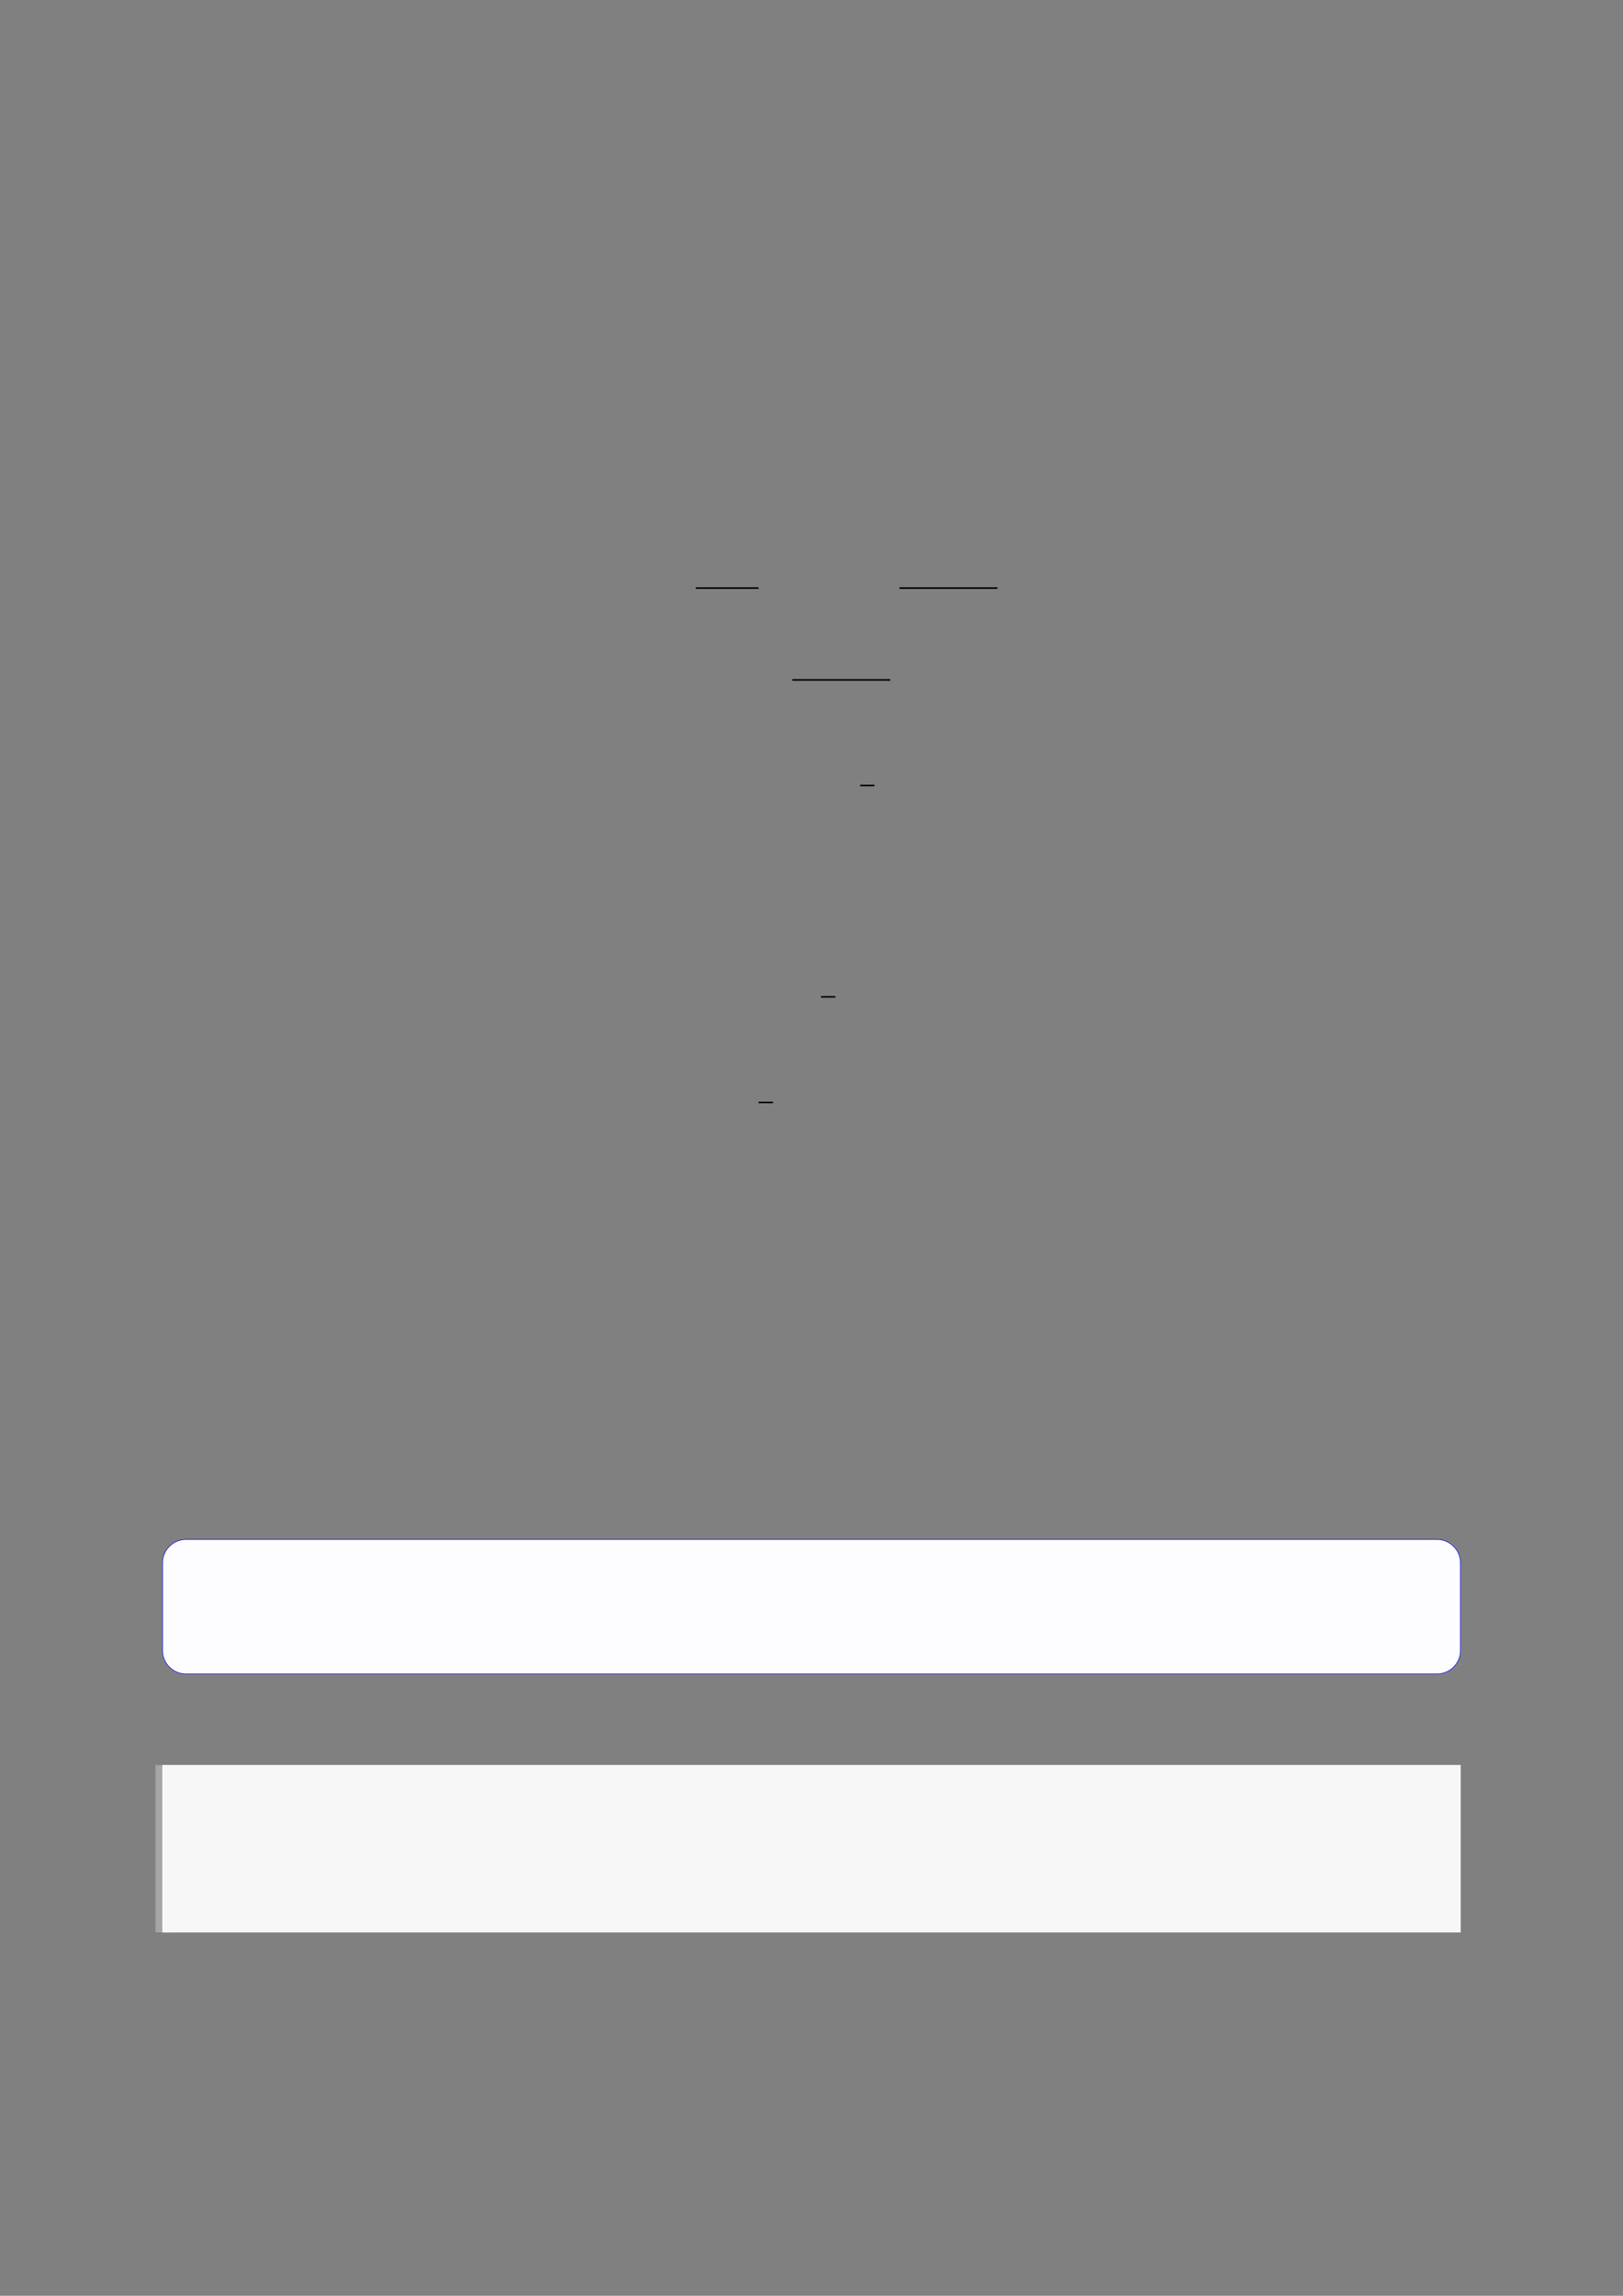
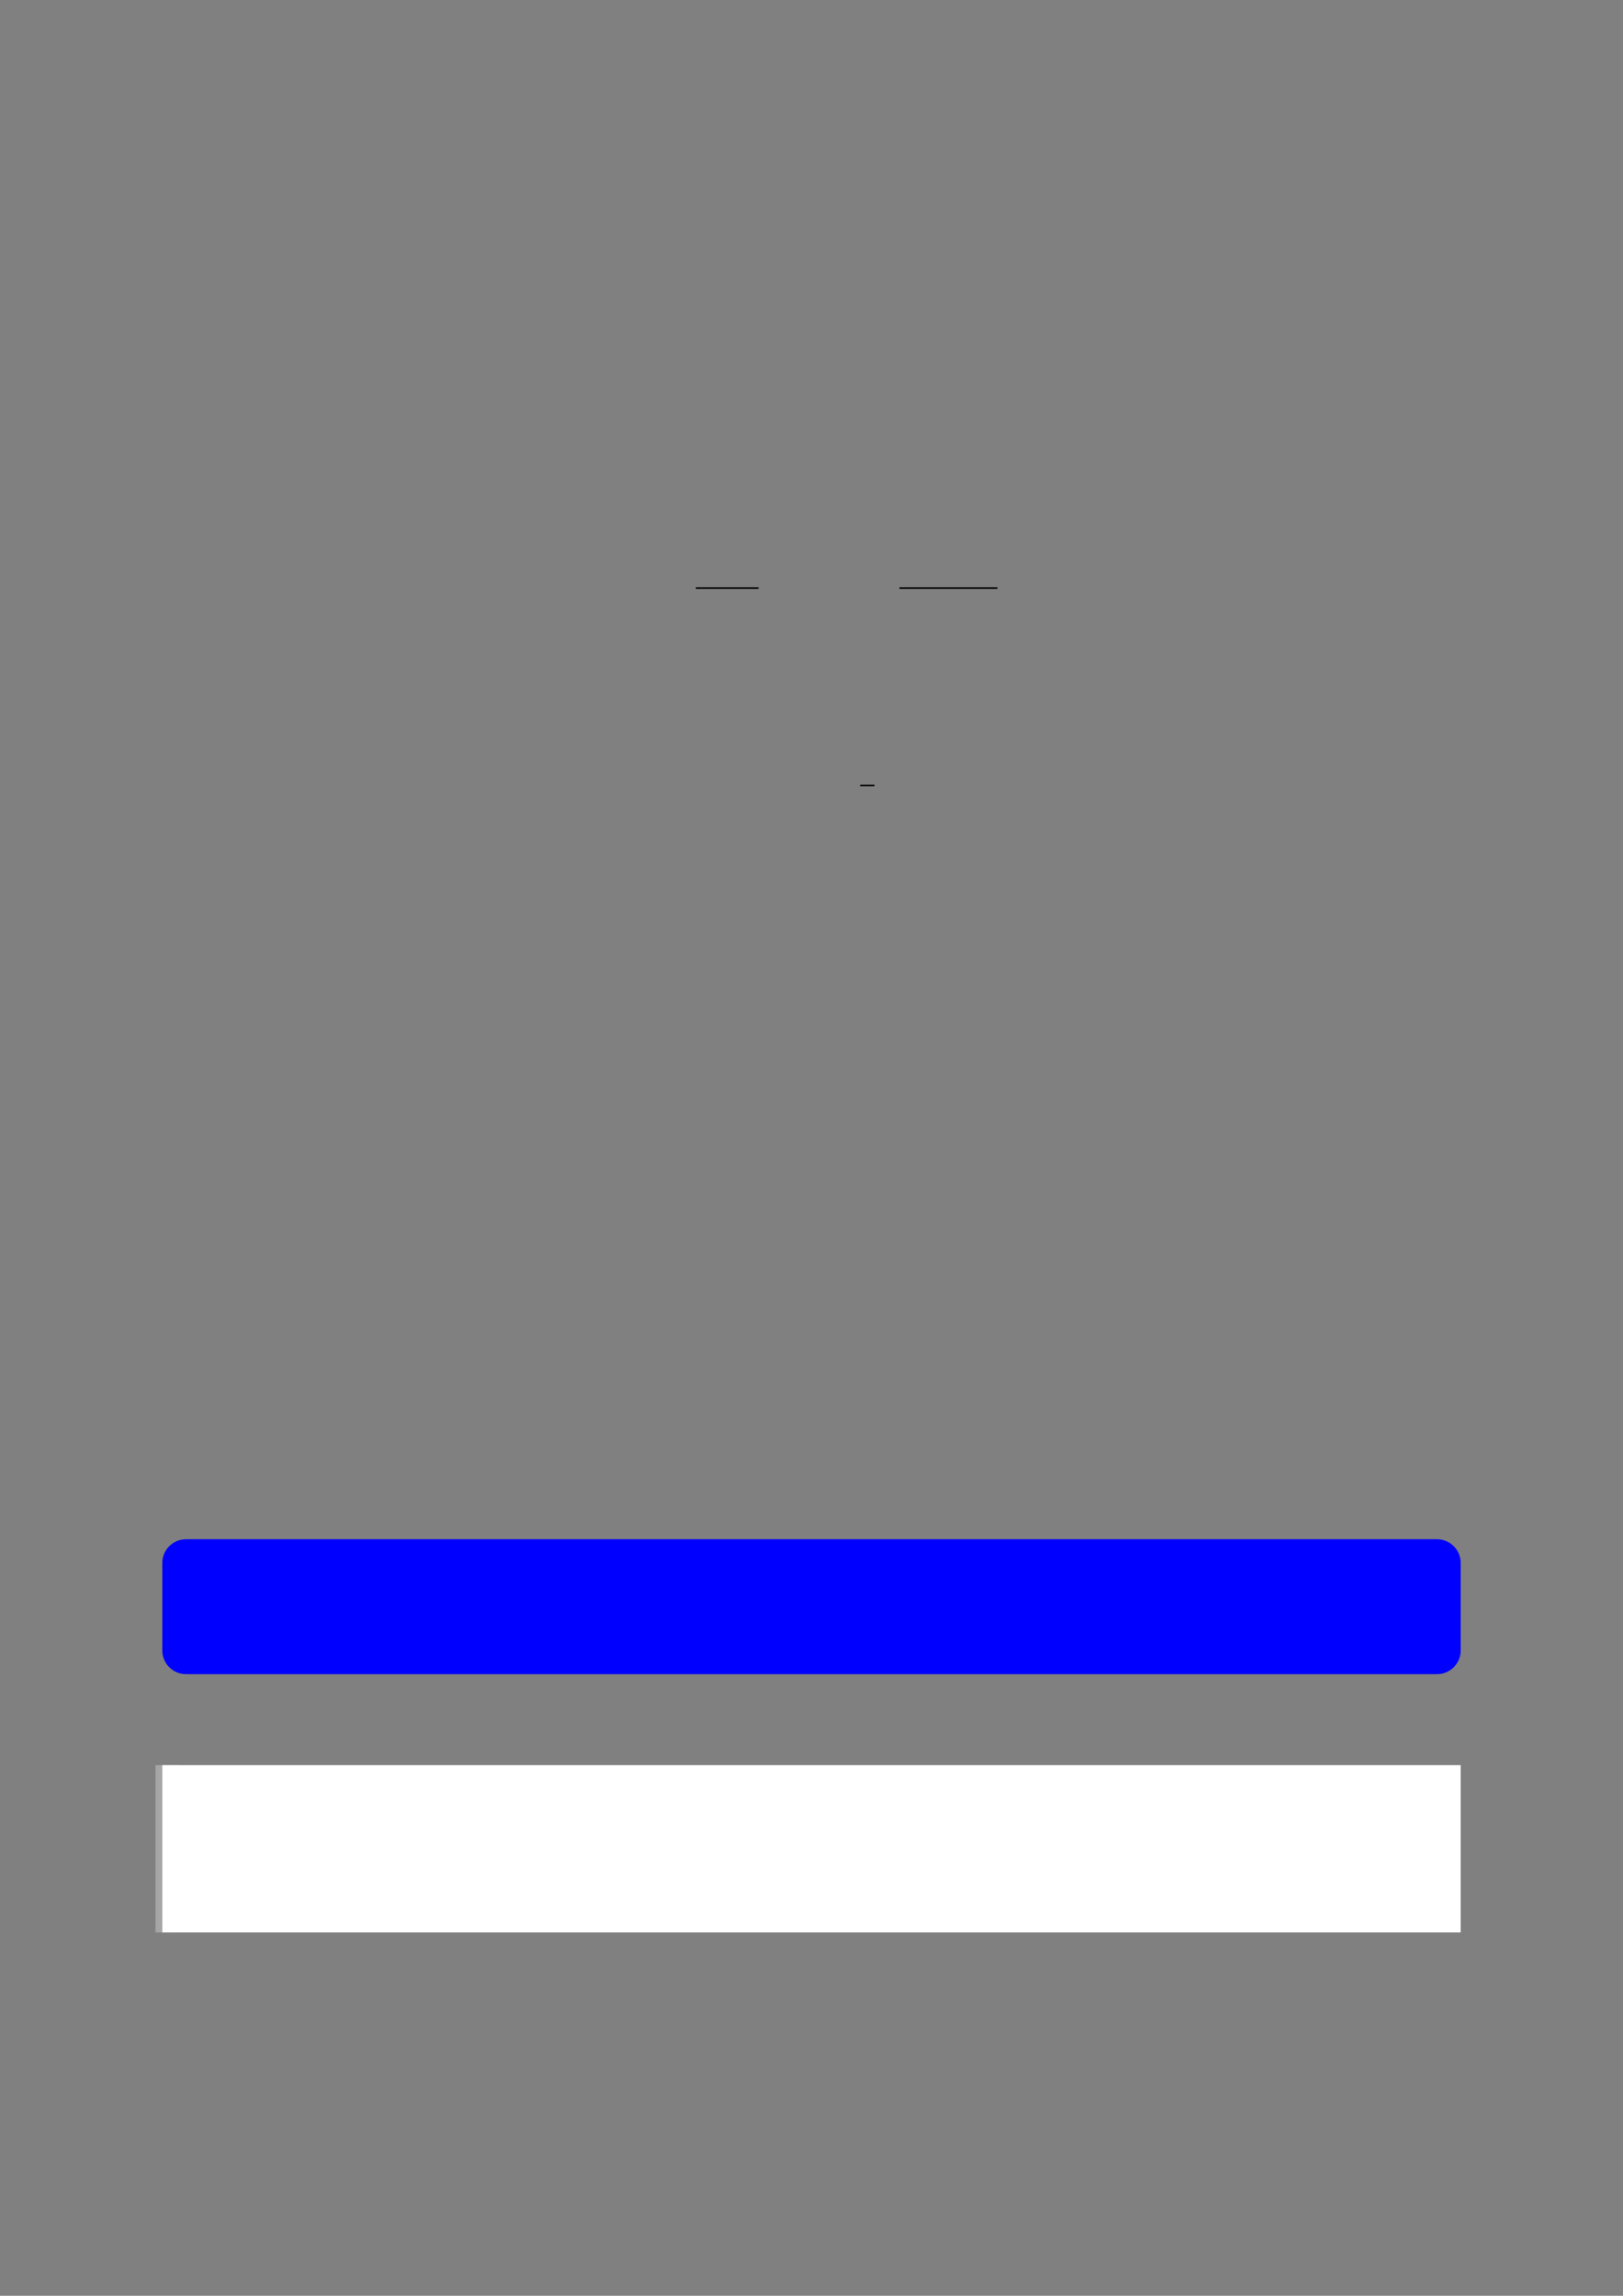
<svg xmlns="http://www.w3.org/2000/svg" width="3307.111" height="4677.167" viewBox="0 0 3307.111 4677.167">
  <rect x="0" y="0" width="3307.111" height="4677.167" fill="#808080" stroke="none" />
  <path fill="none" stroke-width="0.588" stroke-linecap="butt" stroke-linejoin="miter" stroke="rgb(0%, 0%, 0%)" stroke-opacity="1" stroke-miterlimit="10" d="M 183.202 -143.633 L 206.212 -143.633 " transform="matrix(5.556, 0, 0, -5.556, 400, 400)" />
  <path fill="none" stroke-width="0.588" stroke-linecap="butt" stroke-linejoin="miter" stroke="rgb(0%, 0%, 0%)" stroke-opacity="1" stroke-miterlimit="10" d="M 257.878 -143.633 L 293.82 -143.633 " transform="matrix(5.556, 0, 0, -5.556, 400, 400)" />
-   <path fill="none" stroke-width="0.588" stroke-linecap="butt" stroke-linejoin="miter" stroke="rgb(0%, 0%, 0%)" stroke-opacity="1" stroke-miterlimit="10" d="M 218.555 -177.314 L 254.497 -177.314 " transform="matrix(5.556, 0, 0, -5.556, 400, 400)" />
  <path fill="none" stroke-width="0.588" stroke-linecap="butt" stroke-linejoin="miter" stroke="rgb(0%, 0%, 0%)" stroke-opacity="1" stroke-miterlimit="10" d="M 243.476 -216.052 L 248.726 -216.052 " transform="matrix(5.556, 0, 0, -5.556, 400, 400)" />
-   <path fill="none" stroke-width="0.588" stroke-linecap="butt" stroke-linejoin="miter" stroke="rgb(0%, 0%, 0%)" stroke-opacity="1" stroke-miterlimit="10" d="M 229.127 -293.527 L 234.377 -293.527 " transform="matrix(5.556, 0, 0, -5.556, 400, 400)" />
-   <path fill="none" stroke-width="0.588" stroke-linecap="butt" stroke-linejoin="miter" stroke="rgb(0%, 0%, 0%)" stroke-opacity="1" stroke-miterlimit="10" d="M 206.225 -332.265 L 211.475 -332.265 " transform="matrix(5.556, 0, 0, -5.556, 400, 400)" />
  <path fill-rule="nonzero" fill="rgb(0%, 0%, 100%)" fill-opacity="1" d="M 330.707 3362.383 L 330.707 3184.203 C 330.707 3157.5 352.352 3135.852 379.059 3135.852 L 2928.066 3135.852 C 2954.773 3135.852 2976.418 3157.5 2976.418 3184.203 L 2976.418 3362.383 C 2976.418 3389.086 2954.773 3410.734 2928.066 3410.734 L 379.059 3410.734 C 352.352 3410.734 330.707 3389.086 330.707 3362.383 Z M 330.707 3362.383 " />
-   <path fill-rule="nonzero" fill="rgb(98.999%, 98.999%, 100%)" fill-opacity="1" d="M 331.812 3362.383 L 331.812 3184.203 C 331.812 3158.109 352.965 3136.961 379.059 3136.961 L 2928.066 3136.961 C 2954.16 3136.961 2975.312 3158.109 2975.312 3184.203 L 2975.312 3362.383 C 2975.312 3388.473 2954.16 3409.625 2928.066 3409.625 L 379.059 3409.625 C 352.965 3409.625 331.812 3388.473 331.812 3362.383 Z M 331.812 3362.383 " />
  <path fill="none" stroke-width="8.504" stroke-linecap="butt" stroke-linejoin="miter" stroke="rgb(64.999%, 64.999%, 64.999%)" stroke-opacity="1" stroke-miterlimit="10" d="M 1.762 61.345 L 1.762 -0 " transform="matrix(5.556, 0, 0, -5.556, 330.706, 3936.906)" />
  <path fill-rule="nonzero" fill="rgb(100%, 100%, 100%)" fill-opacity="1" d="M 330.707 3936.906 L 330.707 3596.098 L 2976.418 3596.098 L 2976.418 3936.906 Z M 330.707 3936.906 " />
-   <path fill-rule="nonzero" fill="rgb(96.5%, 96.5%, 96.5%)" fill-opacity="1" d="M 330.707 3936.906 L 330.707 3596.098 L 2976.418 3596.098 L 2976.418 3936.906 Z M 330.707 3936.906 " />
</svg>